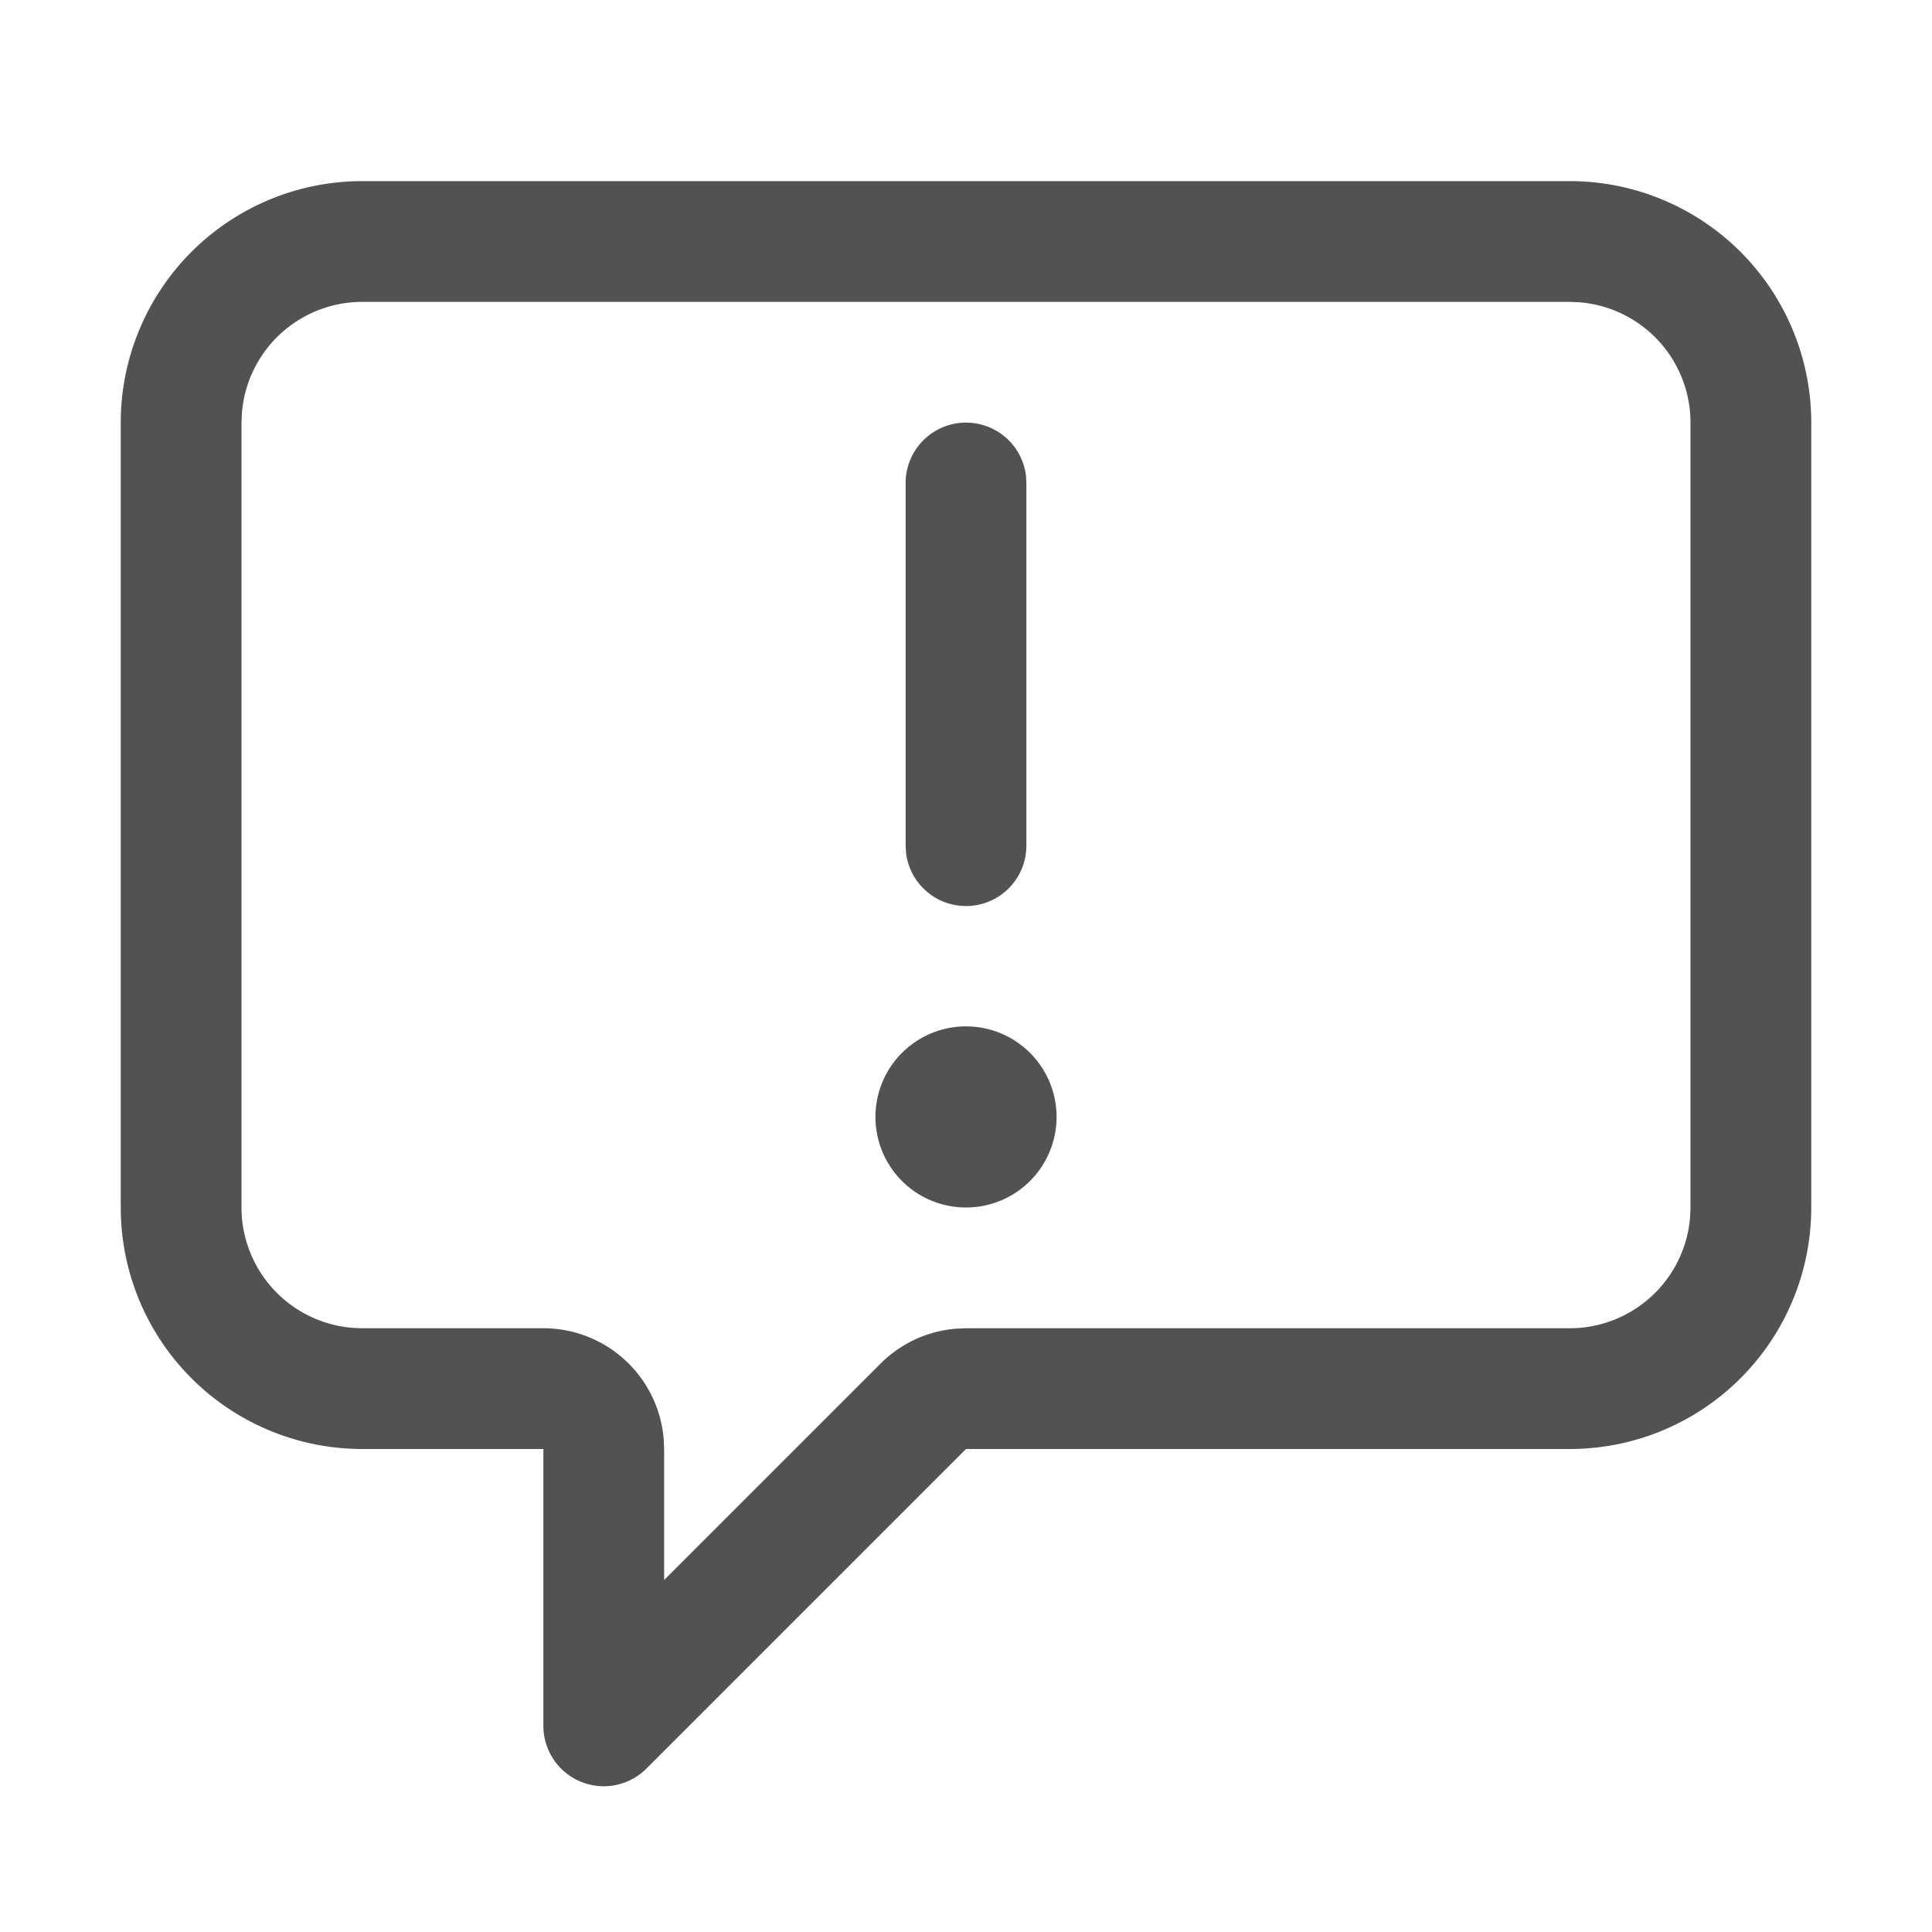
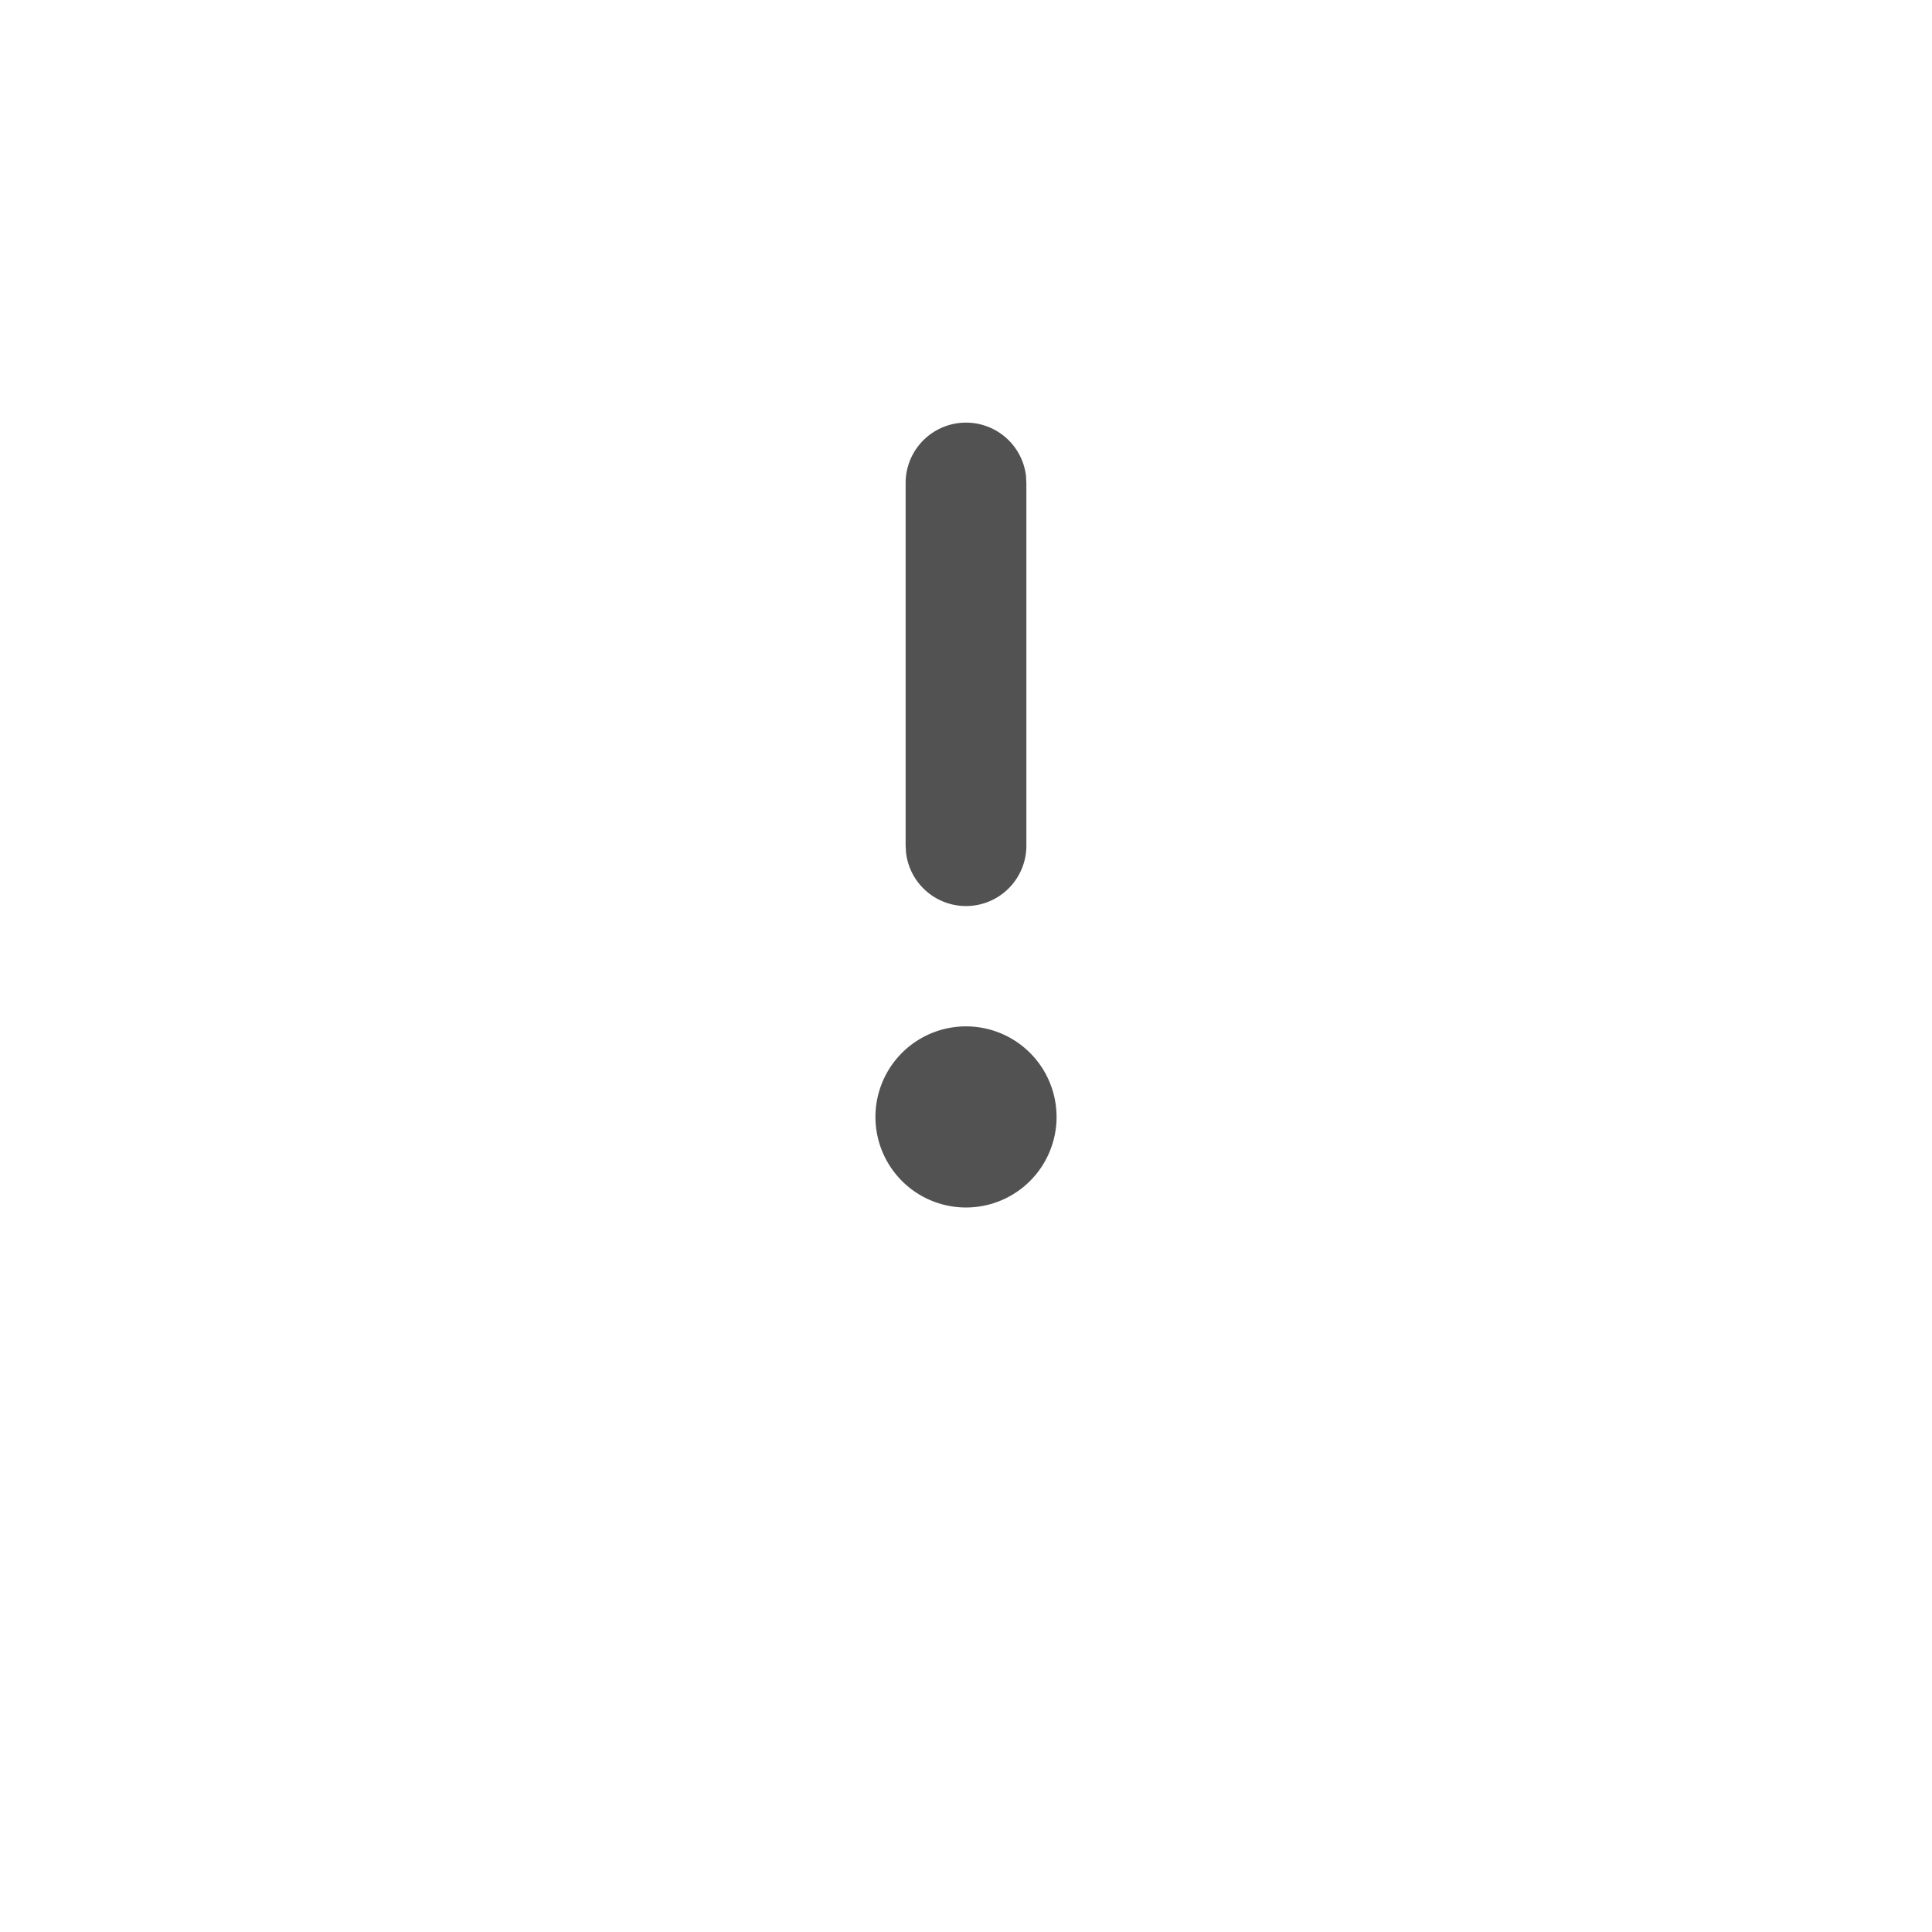
<svg xmlns="http://www.w3.org/2000/svg" width="16" height="16" fill="none">
  <path fill="#525252" d="M8 3.5a.5.5 0 0 1 .497.442L8.5 4v3a.5.5 0 0 1-.997.058L7.5 7V4a.5.5 0 0 1 .5-.5ZM8.75 9.25a.75.75 0 1 1-1.5 0 .75.75 0 0 1 1.5 0Z" />
-   <path fill="#525252" fill-rule="evenodd" d="M15 3.5a2 2 0 0 0-2-2H3a2 2 0 0 0-2 2V10a2 2 0 0 0 2 2h1.5v2.293a.5.5 0 0 0 .854.353L8 12h5a2 2 0 0 0 2-2V3.5Zm-12-1h10l.075.003A1 1 0 0 1 14 3.5V10l-.003.075A1 1 0 0 1 13 11H8l-.088.004a1 1 0 0 0-.62.289L5.5 13.085V12l-.003-.075A1 1 0 0 0 4.5 11H3l-.075-.003A1 1 0 0 1 2 10V3.5l.003-.075A1 1 0 0 1 3 2.5Z" clip-rule="evenodd" />
</svg>